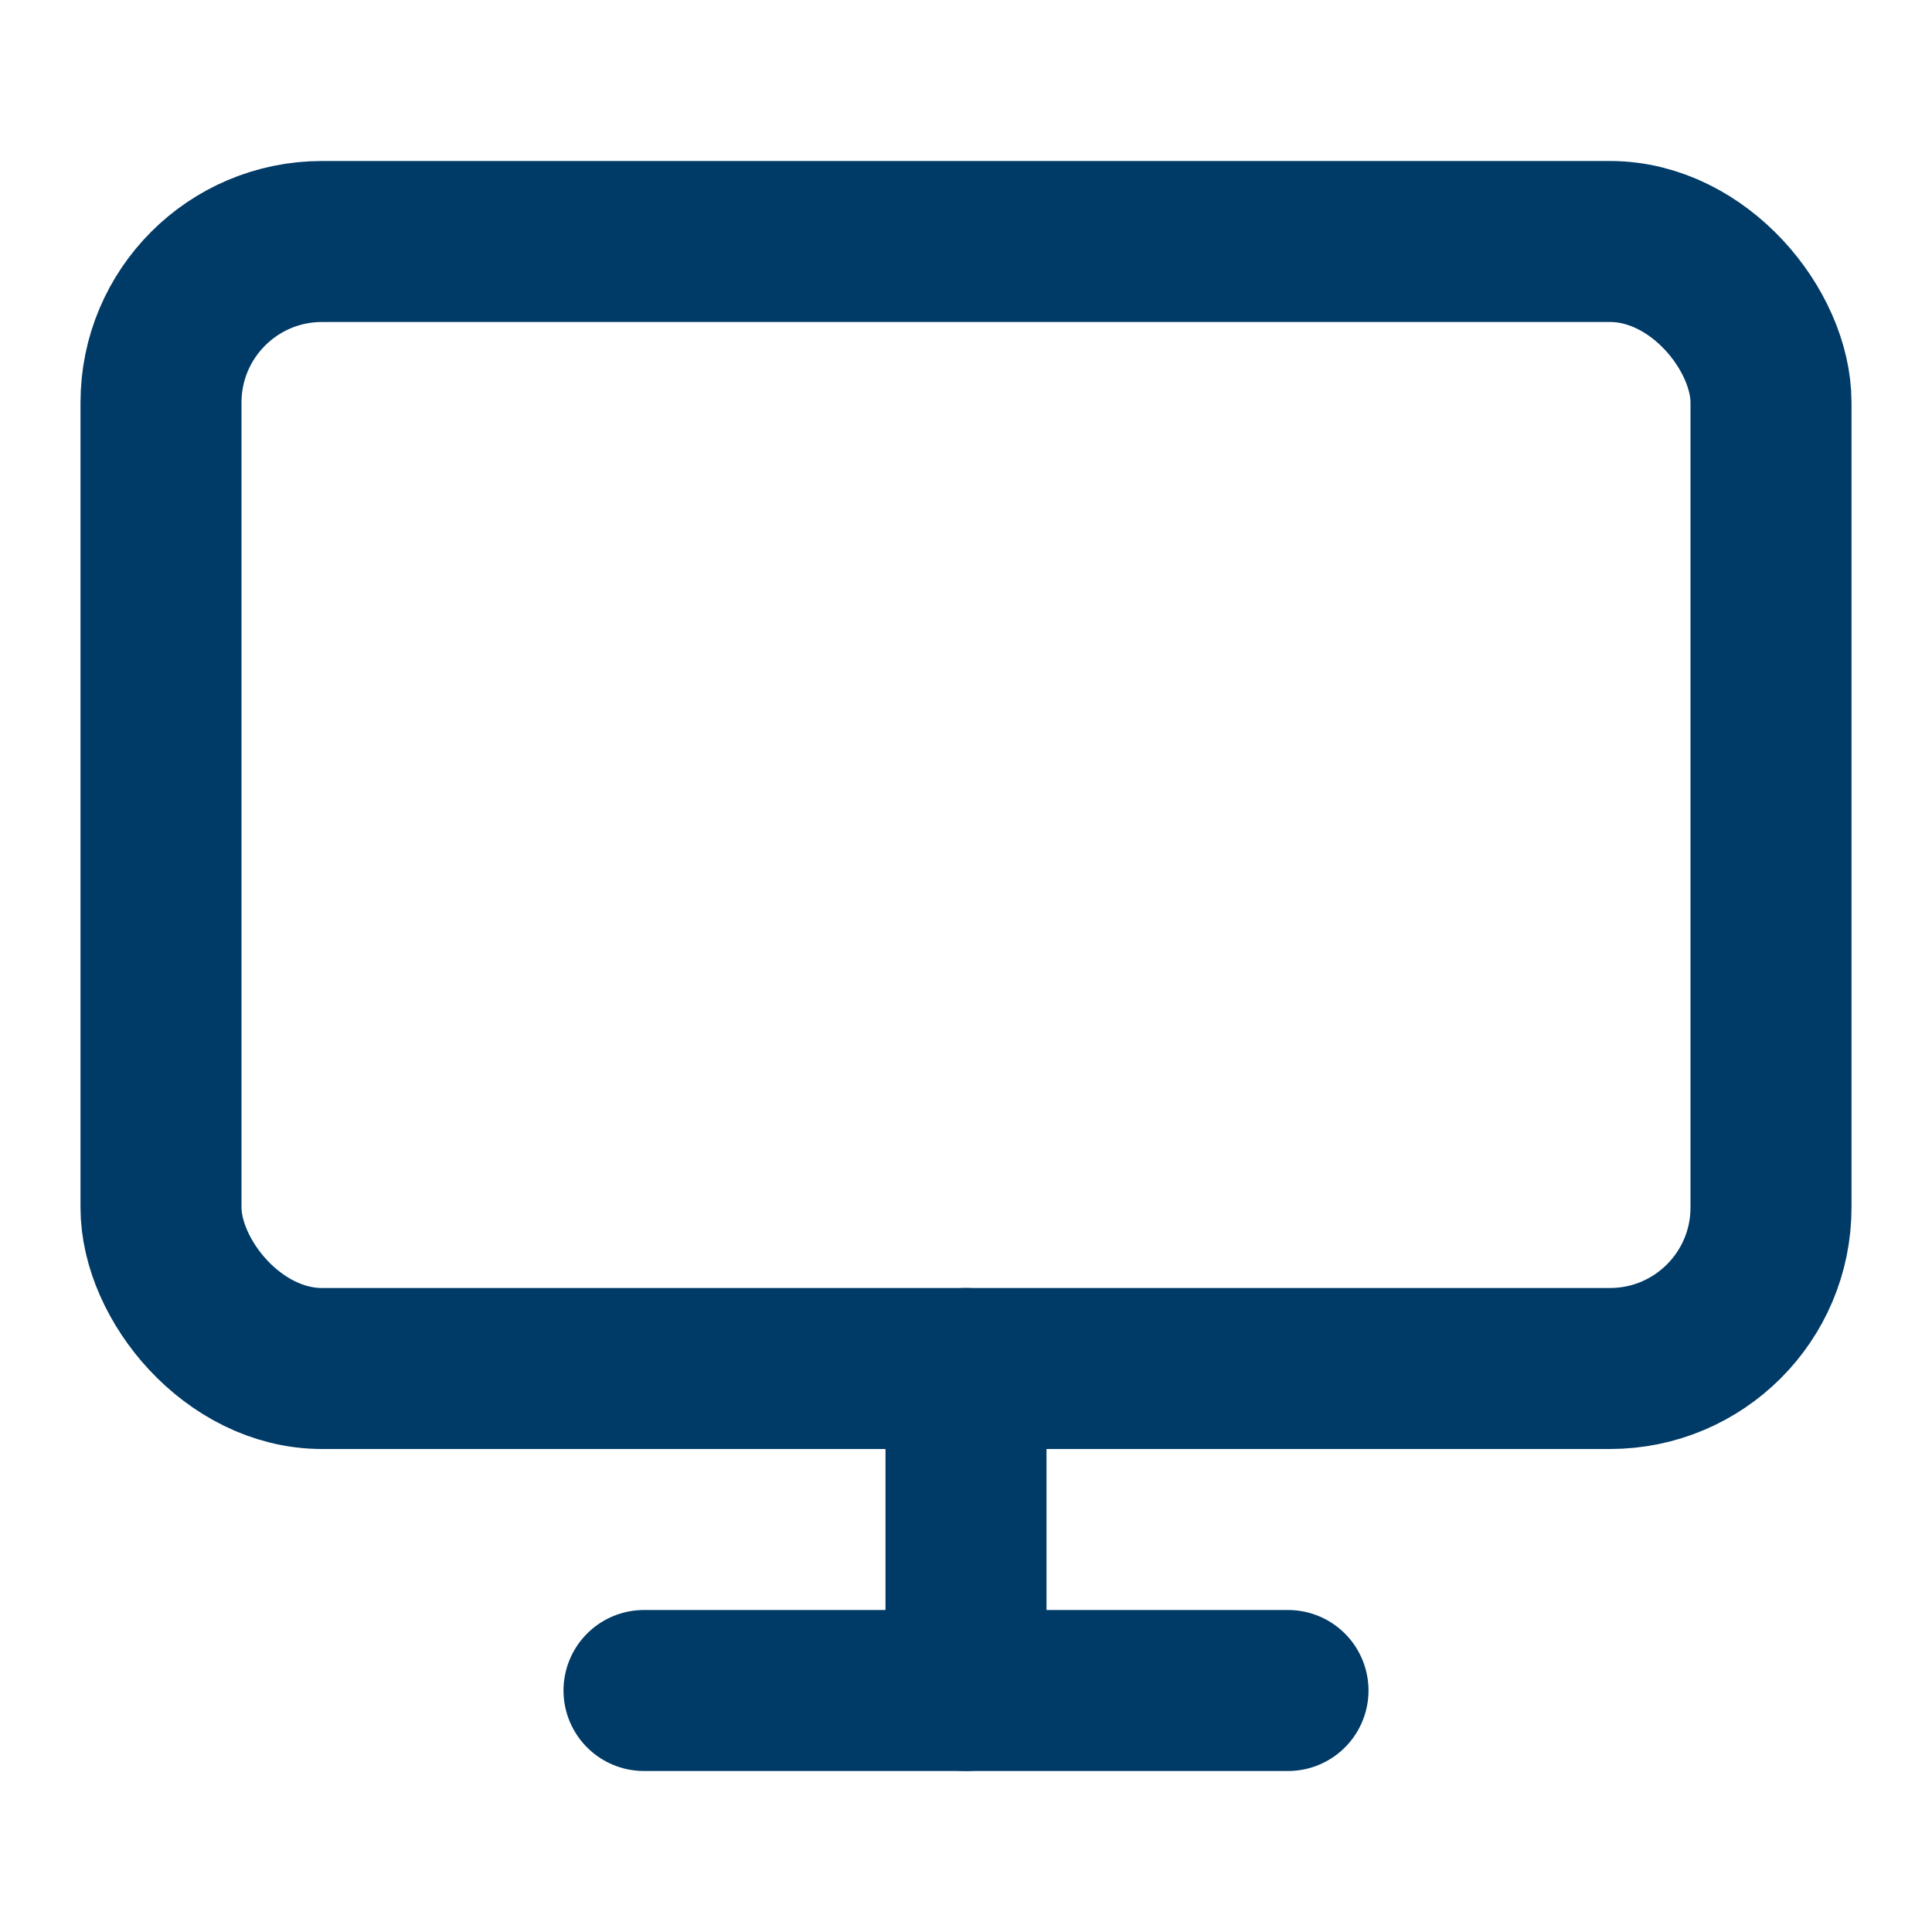
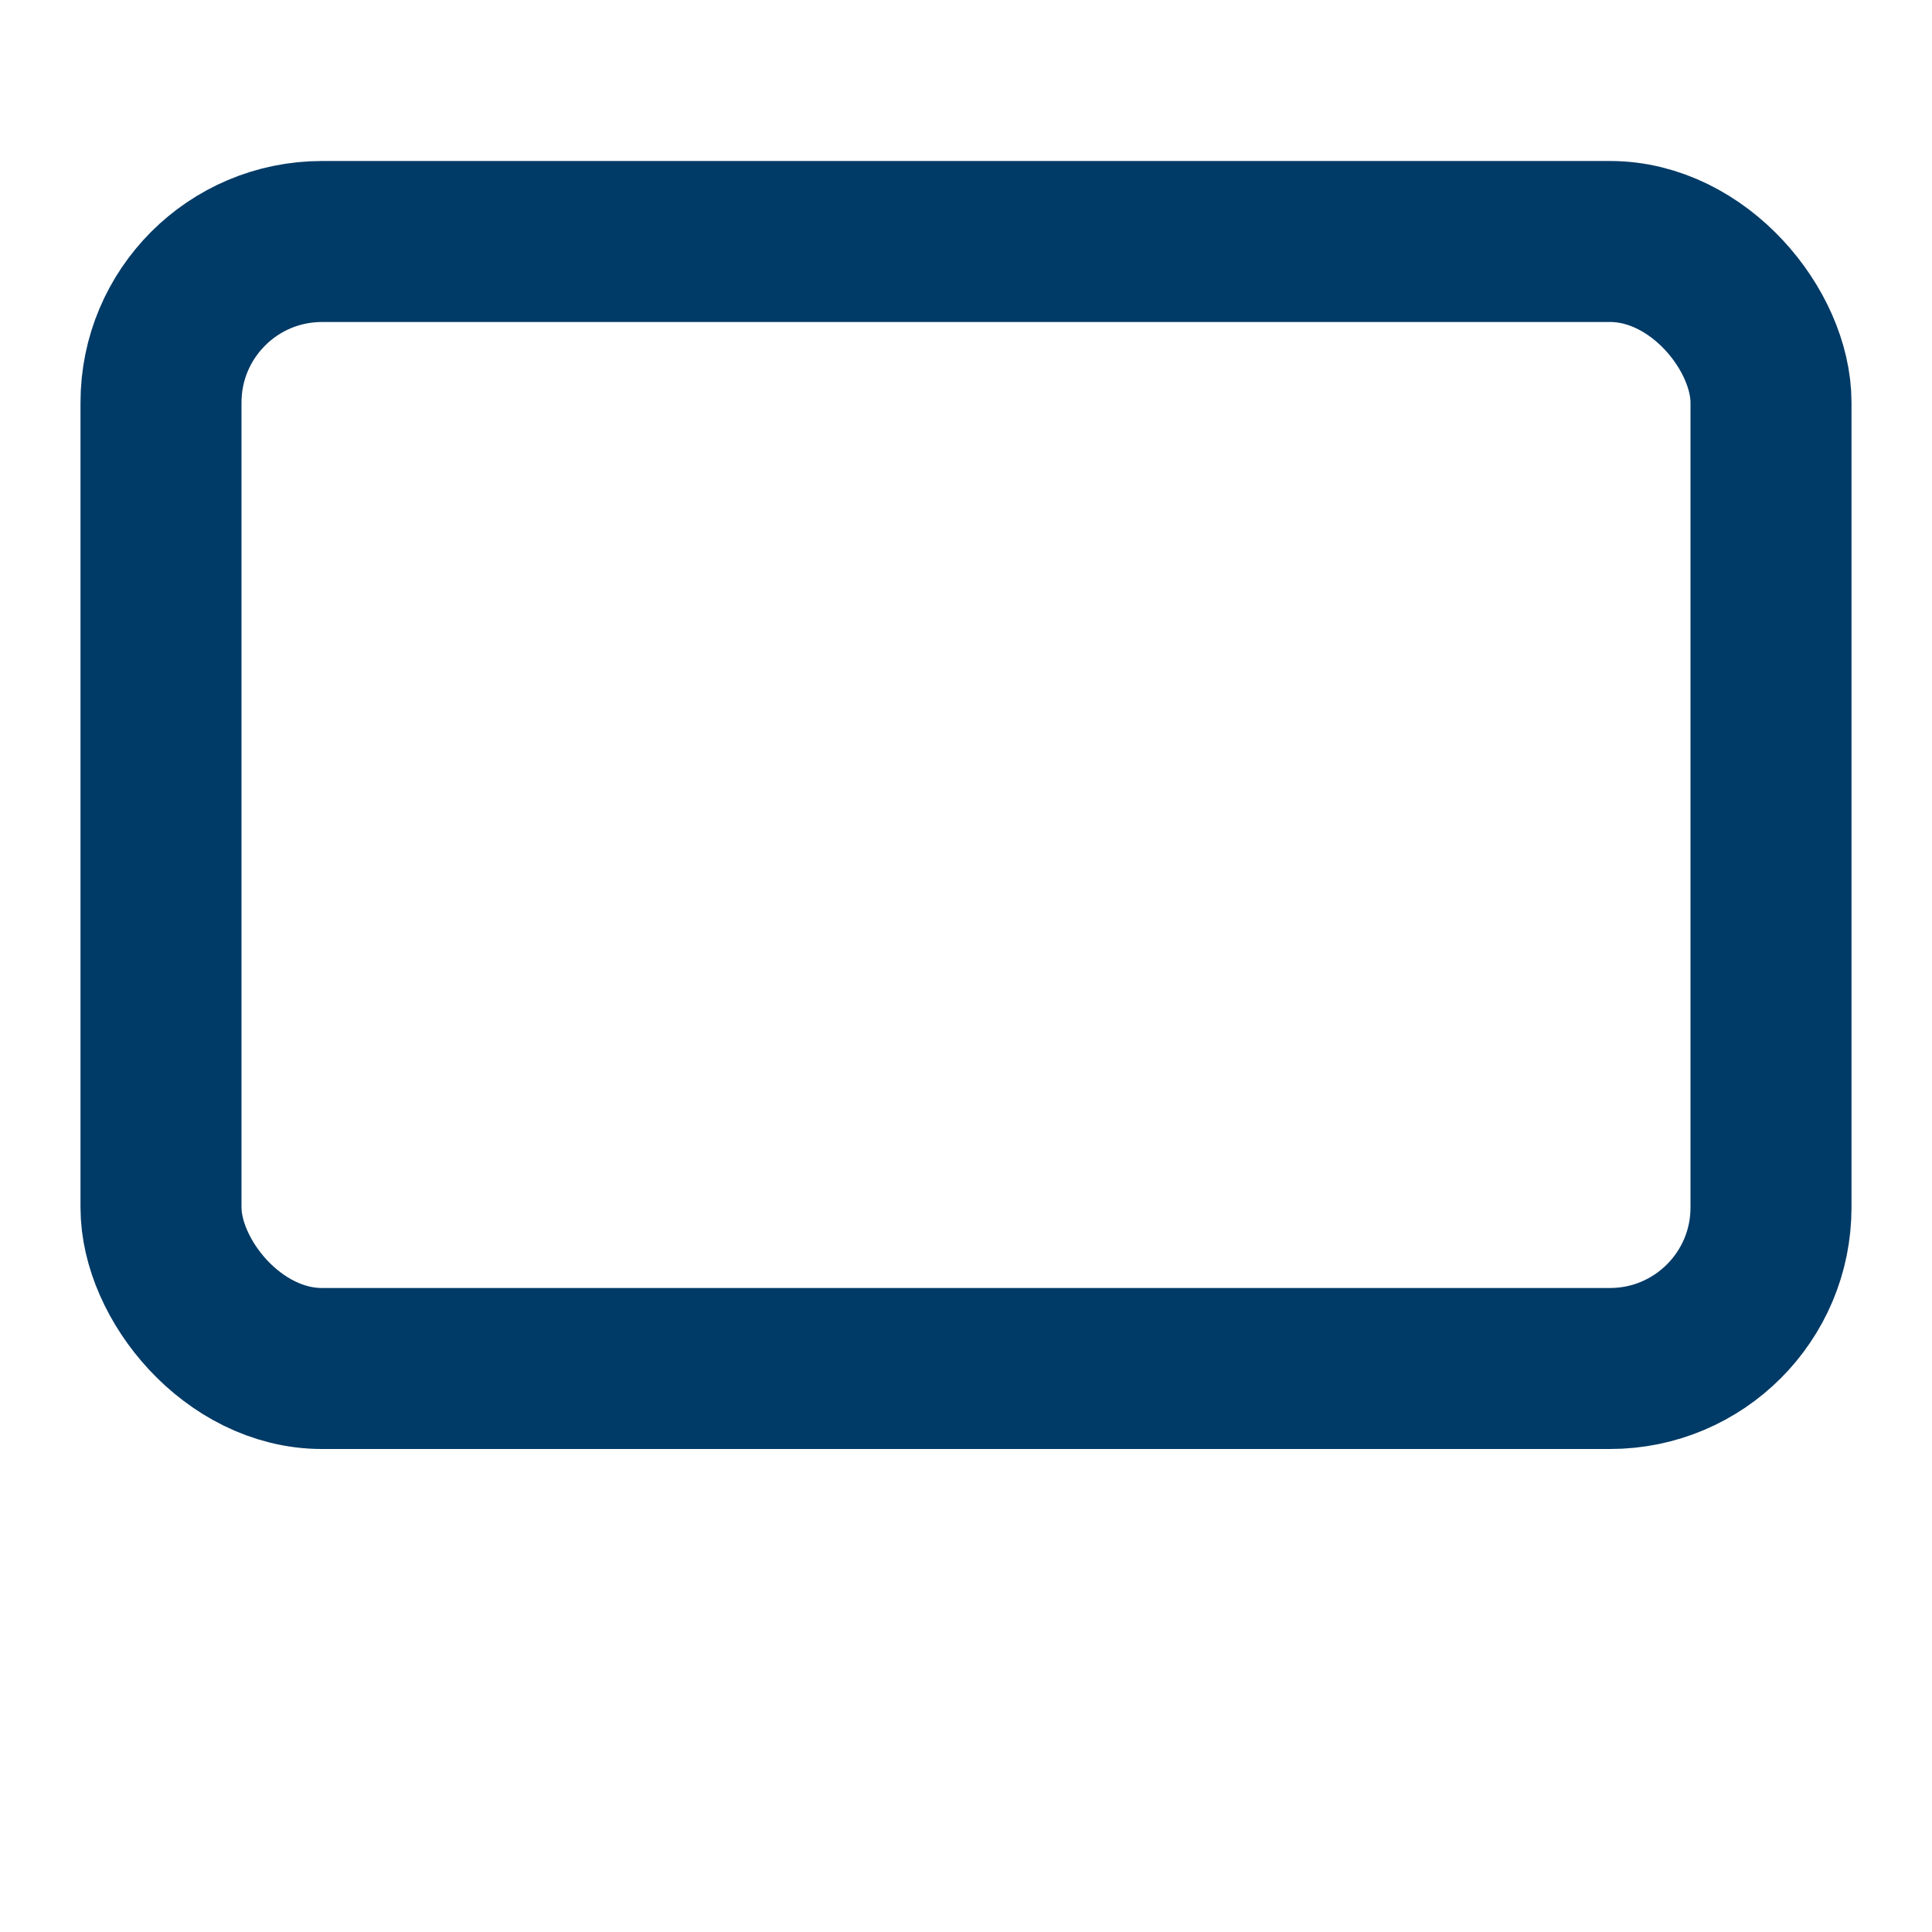
<svg xmlns="http://www.w3.org/2000/svg" viewBox="0 0 24 24" version="1.1" id="Layer_1">
  <defs>
    <style>
      .st0 {
        fill: none;
        stroke: #003a66;
        stroke-linecap: round;
        stroke-linejoin: round;
        stroke-width: 2px;
      }
    </style>
  </defs>
  <rect ry="2" rx="2" height="14" width="20" y="3" x="2" class="st0" />
-   <line y2="21" x2="16" y1="21" x1="8" class="st0" />
-   <line y2="21" x2="12" y1="17" x1="12" class="st0" />
</svg>